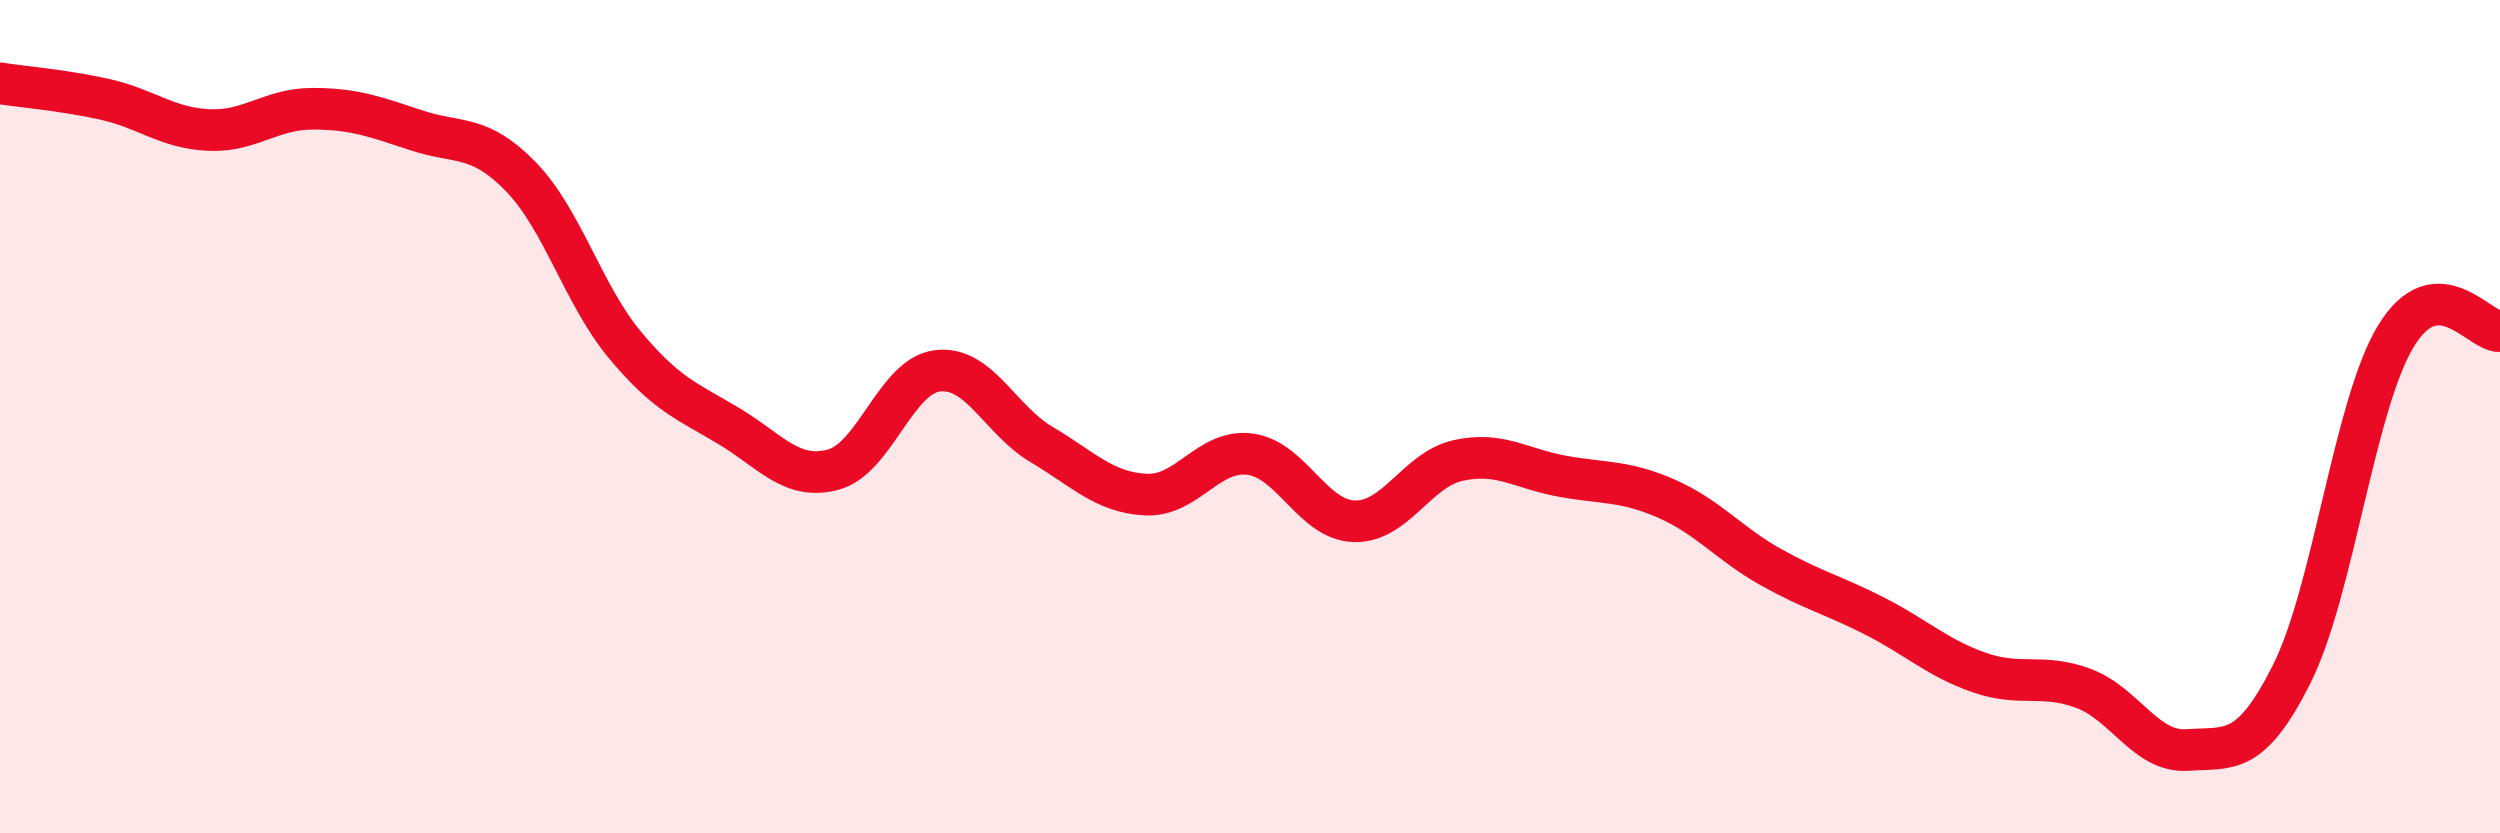
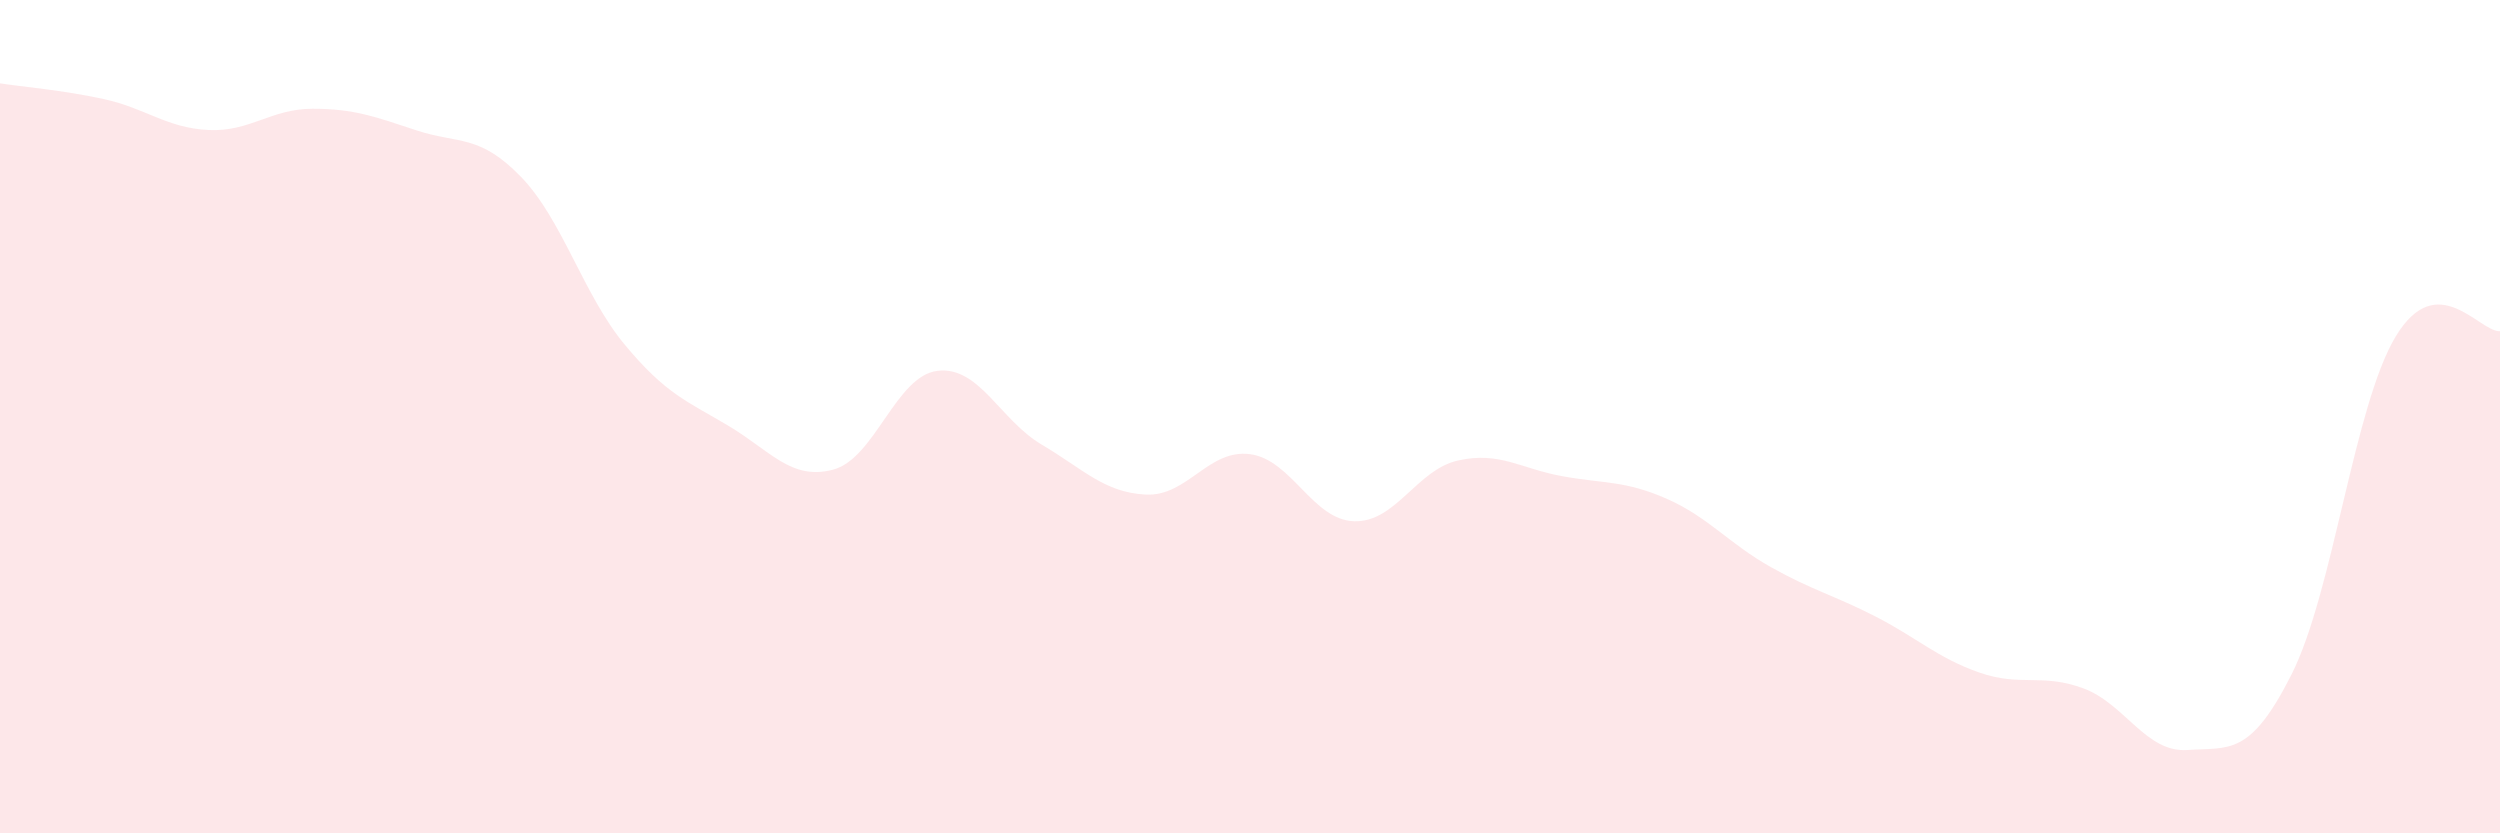
<svg xmlns="http://www.w3.org/2000/svg" width="60" height="20" viewBox="0 0 60 20">
  <path d="M 0,2 C 0.5,2.08 1.5,2.16 2.5,2.38 C 3.5,2.6 4,3.07 5,3.12 C 6,3.17 6.5,2.61 7.5,2.61 C 8.5,2.61 9,2.8 10,3.13 C 11,3.46 11.5,3.21 12.5,4.24 C 13.5,5.27 14,7.08 15,8.28 C 16,9.48 16.5,9.63 17.5,10.23 C 18.5,10.83 19,11.54 20,11.27 C 21,11 21.5,9.02 22.5,8.9 C 23.5,8.78 24,10.08 25,10.67 C 26,11.26 26.5,11.82 27.5,11.87 C 28.5,11.92 29,10.77 30,10.9 C 31,11.03 31.5,12.48 32.5,12.51 C 33.5,12.54 34,11.27 35,11.05 C 36,10.83 36.5,11.25 37.5,11.43 C 38.5,11.61 39,11.53 40,11.97 C 41,12.41 41.5,13.05 42.5,13.61 C 43.5,14.17 44,14.28 45,14.79 C 46,15.3 46.5,15.79 47.5,16.14 C 48.5,16.49 49,16.15 50,16.52 C 51,16.89 51.5,18.07 52.5,18 C 53.5,17.93 54,18.17 55,16.18 C 56,14.19 56.5,9.72 57.5,8.07 C 58.5,6.42 59.5,7.97 60,7.95L60 20L0 20Z" fill="#EB0A25" opacity="0.1" stroke-linecap="round" stroke-linejoin="round" />
-   <path d="M 0,2 C 0.5,2.08 1.5,2.16 2.5,2.38 C 3.5,2.6 4,3.07 5,3.12 C 6,3.17 6.5,2.61 7.5,2.61 C 8.5,2.61 9,2.8 10,3.13 C 11,3.46 11.5,3.21 12.5,4.24 C 13.5,5.27 14,7.08 15,8.28 C 16,9.48 16.5,9.63 17.5,10.23 C 18.5,10.83 19,11.54 20,11.27 C 21,11 21.5,9.02 22.5,8.9 C 23.5,8.78 24,10.08 25,10.67 C 26,11.26 26.5,11.82 27.5,11.87 C 28.5,11.92 29,10.77 30,10.9 C 31,11.03 31.5,12.48 32.5,12.51 C 33.5,12.54 34,11.27 35,11.05 C 36,10.83 36.5,11.25 37.5,11.43 C 38.5,11.61 39,11.53 40,11.97 C 41,12.41 41.5,13.05 42.5,13.61 C 43.5,14.17 44,14.28 45,14.79 C 46,15.3 46.5,15.79 47.5,16.14 C 48.5,16.49 49,16.15 50,16.52 C 51,16.89 51.5,18.07 52.5,18 C 53.5,17.93 54,18.17 55,16.18 C 56,14.19 56.5,9.72 57.5,8.07 C 58.5,6.42 59.5,7.97 60,7.95" stroke="#EB0A25" stroke-width="1" fill="none" stroke-linecap="round" stroke-linejoin="round" />
</svg>